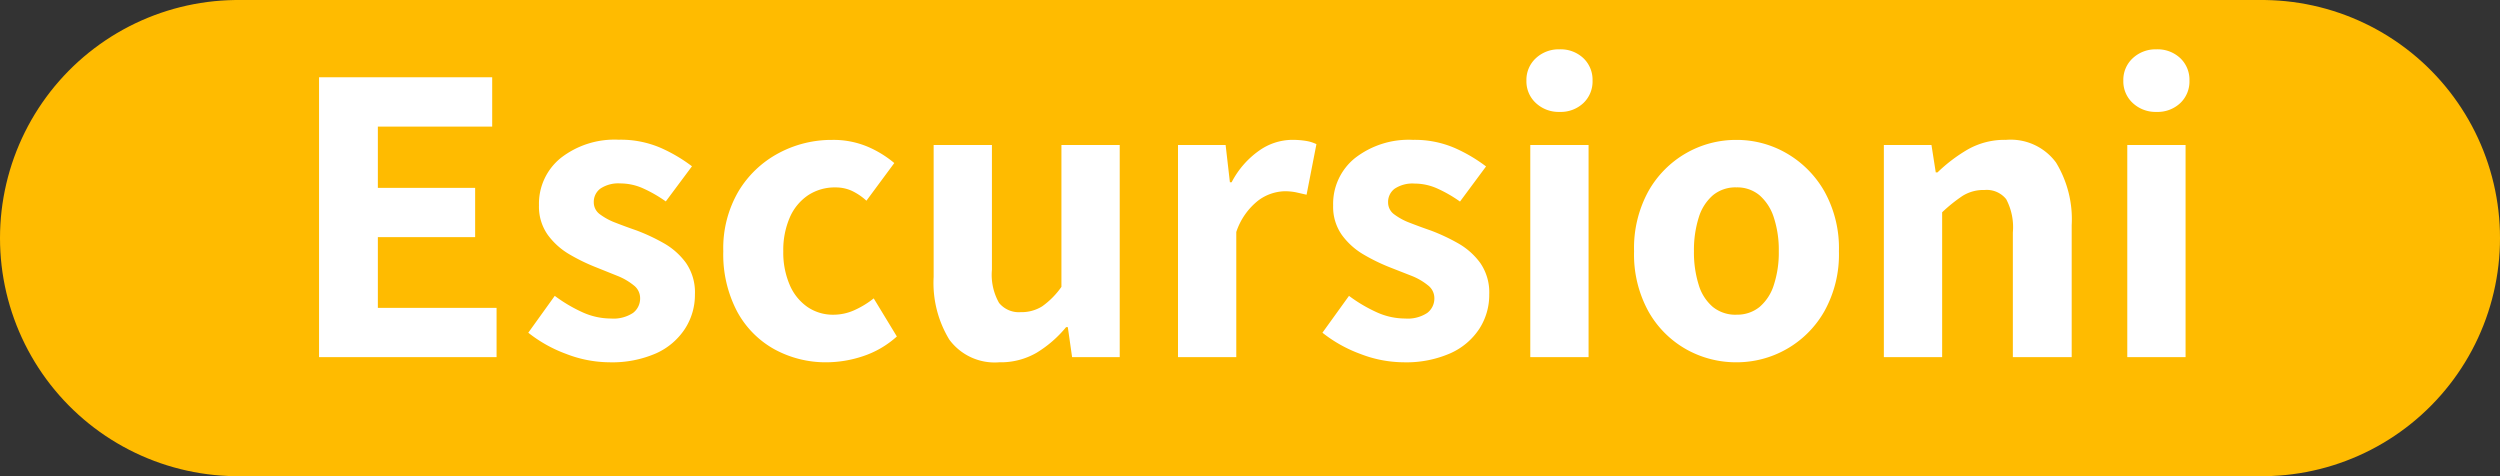
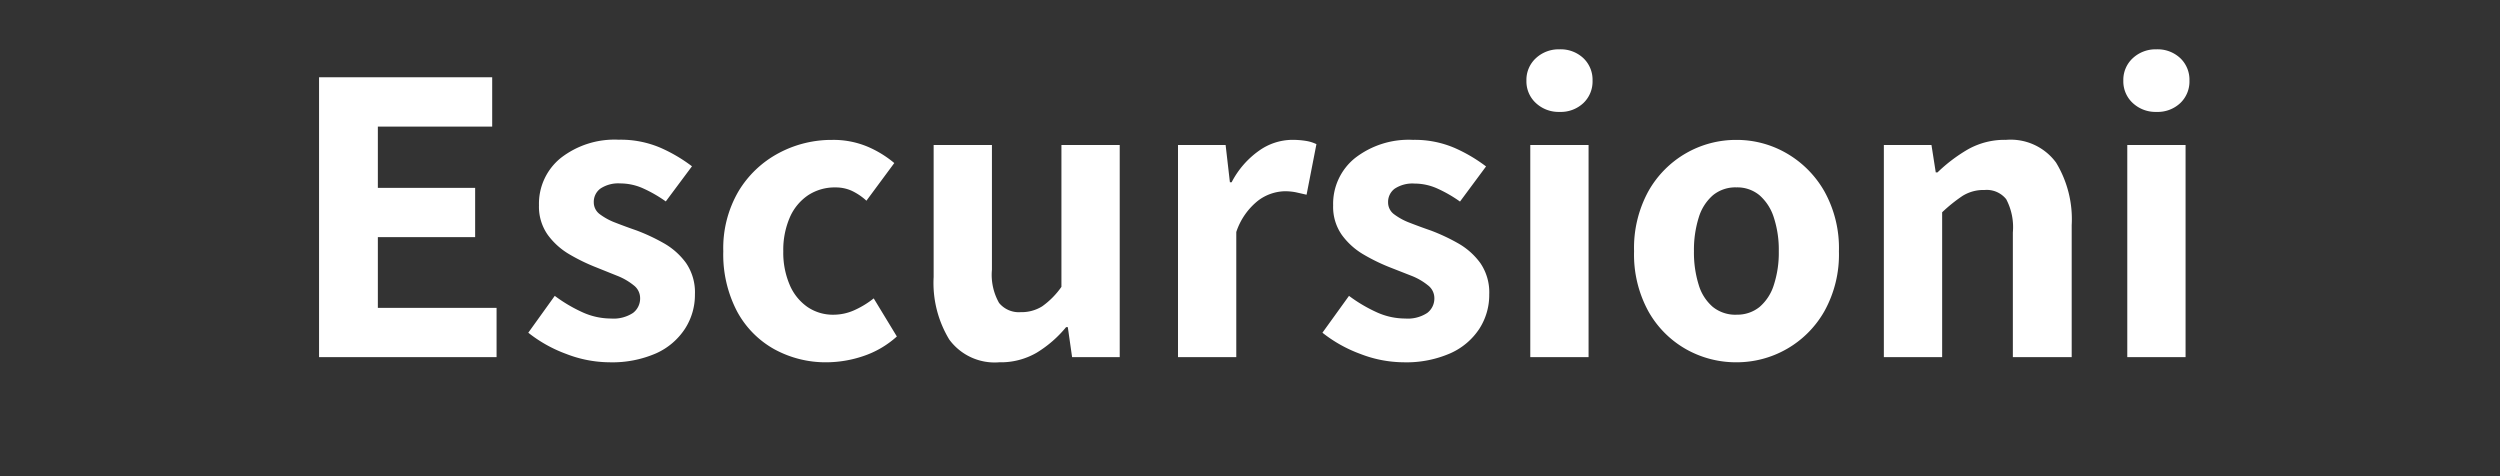
<svg xmlns="http://www.w3.org/2000/svg" width="105" height="20" viewBox="0 0 105 20">
  <rect x="0" y="0" width="105" height="20" fill="#333333" stroke="none" />
  <g id="Raggruppa_541" data-name="Raggruppa 541" transform="translate(-747.5 -807.5)">
-     <line id="Linea_11" data-name="Linea 11" x2="85" transform="translate(757.5 817.5)" fill="none" stroke="#fb0" stroke-linecap="round" stroke-width="20" />
    <path id="Tracciato_445" data-name="Tracciato 445" d="M-39.1,0V-11.754h7.272v2.07H-36.63V-7.11h4.086v2.07H-36.63v2.97h4.986V0ZM-26.91.216a5.091,5.091,0,0,1-1.809-.351,5.726,5.726,0,0,1-1.593-.891L-29.2-2.574a6.262,6.262,0,0,0,1.188.7,2.894,2.894,0,0,0,1.17.252,1.493,1.493,0,0,0,.927-.234.76.76,0,0,0,.3-.63.673.673,0,0,0-.27-.531,2.6,2.6,0,0,0-.693-.4l-.873-.351a7.915,7.915,0,0,1-1.116-.54,3,3,0,0,1-.927-.828,2.045,2.045,0,0,1-.369-1.242,2.467,2.467,0,0,1,.918-1.989,3.672,3.672,0,0,1,2.43-.765,4.245,4.245,0,0,1,1.764.342,6.543,6.543,0,0,1,1.314.774l-1.1,1.476a5.613,5.613,0,0,0-.954-.549,2.337,2.337,0,0,0-.954-.207,1.355,1.355,0,0,0-.837.216.692.692,0,0,0-.279.576.614.614,0,0,0,.252.5,2.632,2.632,0,0,0,.666.36q.414.162.882.324a8.069,8.069,0,0,1,1.134.531,2.952,2.952,0,0,1,.936.828,2.174,2.174,0,0,1,.378,1.323,2.619,2.619,0,0,1-.414,1.44A2.826,2.826,0,0,1-24.939-.162,4.6,4.6,0,0,1-26.91.216Zm9.144,0A4.487,4.487,0,0,1-19.98-.333a3.964,3.964,0,0,1-1.566-1.593,5.146,5.146,0,0,1-.576-2.52,4.737,4.737,0,0,1,.639-2.52,4.355,4.355,0,0,1,1.683-1.6,4.7,4.7,0,0,1,2.25-.558,3.7,3.7,0,0,1,1.476.279,4.445,4.445,0,0,1,1.134.693L-16.11-6.57a2.465,2.465,0,0,0-.63-.423,1.632,1.632,0,0,0-.666-.135,2.03,2.03,0,0,0-1.161.333,2.159,2.159,0,0,0-.765.936,3.432,3.432,0,0,0-.27,1.413,3.432,3.432,0,0,0,.27,1.413,2.147,2.147,0,0,0,.747.927,1.892,1.892,0,0,0,1.089.324,2.136,2.136,0,0,0,.9-.2,3.789,3.789,0,0,0,.792-.486l.972,1.6a3.984,3.984,0,0,1-1.422.828A4.869,4.869,0,0,1-17.766.216Zm7.236,0a2.365,2.365,0,0,1-2.1-.954,4.577,4.577,0,0,1-.657-2.628V-8.91h2.448v5.238a2.391,2.391,0,0,0,.3,1.395,1.073,1.073,0,0,0,.909.387,1.628,1.628,0,0,0,.9-.243,3.366,3.366,0,0,0,.81-.819V-8.91h2.448V0h-2l-.18-1.26h-.072A4.9,4.9,0,0,1-8.955-.189,3,3,0,0,1-10.53.216ZM-3.024,0V-8.91h2l.18,1.566h.072A3.7,3.7,0,0,1,.387-8.676a2.432,2.432,0,0,1,1.359-.45,3.547,3.547,0,0,1,.612.045,1.592,1.592,0,0,1,.432.135L2.376-6.822l-.441-.1a2.361,2.361,0,0,0-.495-.045,1.933,1.933,0,0,0-1.08.378A2.8,2.8,0,0,0-.576-5.256V0ZM6.444.216A5.091,5.091,0,0,1,4.635-.135a5.726,5.726,0,0,1-1.593-.891L4.158-2.574a6.262,6.262,0,0,0,1.188.7,2.894,2.894,0,0,0,1.17.252,1.493,1.493,0,0,0,.927-.234.76.76,0,0,0,.3-.63.673.673,0,0,0-.27-.531,2.6,2.6,0,0,0-.693-.4L5.9-3.762A7.915,7.915,0,0,1,4.788-4.3a3,3,0,0,1-.927-.828,2.045,2.045,0,0,1-.369-1.242A2.467,2.467,0,0,1,4.41-8.361a3.672,3.672,0,0,1,2.43-.765A4.245,4.245,0,0,1,8.6-8.784a6.543,6.543,0,0,1,1.314.774L8.82-6.534a5.613,5.613,0,0,0-.954-.549,2.337,2.337,0,0,0-.954-.207,1.355,1.355,0,0,0-.837.216A.692.692,0,0,0,5.8-6.5a.614.614,0,0,0,.252.5,2.632,2.632,0,0,0,.666.36q.414.162.882.324a8.069,8.069,0,0,1,1.134.531,2.952,2.952,0,0,1,.936.828,2.174,2.174,0,0,1,.378,1.323,2.619,2.619,0,0,1-.414,1.44A2.826,2.826,0,0,1,8.415-.162,4.6,4.6,0,0,1,6.444.216ZM11.772,0V-8.91H14.22V0ZM13-10.3a1.4,1.4,0,0,1-.99-.369,1.234,1.234,0,0,1-.4-.945,1.234,1.234,0,0,1,.4-.945,1.4,1.4,0,0,1,.99-.369,1.388,1.388,0,0,1,1,.369,1.248,1.248,0,0,1,.387.945,1.248,1.248,0,0,1-.387.945A1.388,1.388,0,0,1,13-10.3ZM20.43.216a4.261,4.261,0,0,1-2.115-.549,4.165,4.165,0,0,1-1.584-1.593,4.959,4.959,0,0,1-.6-2.52,4.959,4.959,0,0,1,.6-2.52,4.232,4.232,0,0,1,1.584-1.6,4.207,4.207,0,0,1,2.115-.558,4.174,4.174,0,0,1,2.1.558,4.3,4.3,0,0,1,1.593,1.6,4.9,4.9,0,0,1,.612,2.52,4.9,4.9,0,0,1-.612,2.52A4.228,4.228,0,0,1,22.527-.333,4.227,4.227,0,0,1,20.43.216Zm0-2a1.485,1.485,0,0,0,.972-.324,2,2,0,0,0,.6-.927,4.356,4.356,0,0,0,.207-1.413,4.356,4.356,0,0,0-.207-1.413,2.064,2.064,0,0,0-.6-.936,1.459,1.459,0,0,0-.972-.333,1.486,1.486,0,0,0-.99.333,2,2,0,0,0-.594.936,4.539,4.539,0,0,0-.2,1.413,4.539,4.539,0,0,0,.2,1.413,1.944,1.944,0,0,0,.594.927A1.512,1.512,0,0,0,20.43-1.782ZM26.622,0V-8.91h2l.18,1.152h.072a6.612,6.612,0,0,1,1.269-.963,3.134,3.134,0,0,1,1.611-.405,2.365,2.365,0,0,1,2.1.954,4.577,4.577,0,0,1,.657,2.628V0H32.04V-5.238a2.516,2.516,0,0,0-.279-1.395,1.044,1.044,0,0,0-.909-.387,1.662,1.662,0,0,0-.918.243,6.483,6.483,0,0,0-.864.693V0ZM36.846,0V-8.91h2.448V0ZM38.07-10.3a1.4,1.4,0,0,1-.99-.369,1.234,1.234,0,0,1-.4-.945,1.234,1.234,0,0,1,.4-.945,1.4,1.4,0,0,1,.99-.369,1.388,1.388,0,0,1,1,.369,1.248,1.248,0,0,1,.387.945,1.248,1.248,0,0,1-.387.945A1.388,1.388,0,0,1,38.07-10.3Z" transform="translate(800 822.5)" fill="#fff" />
  </g>
</svg>